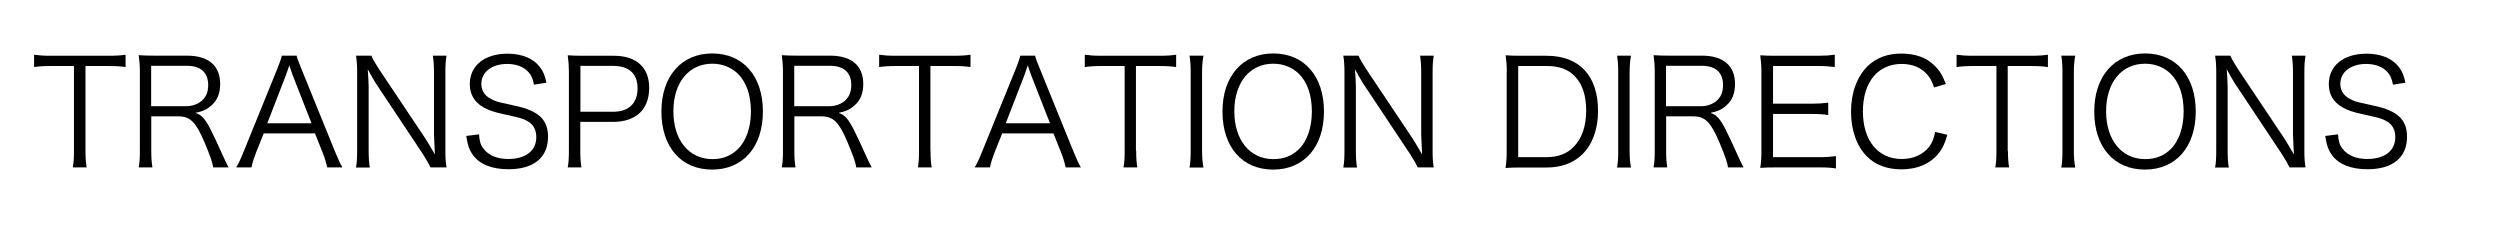
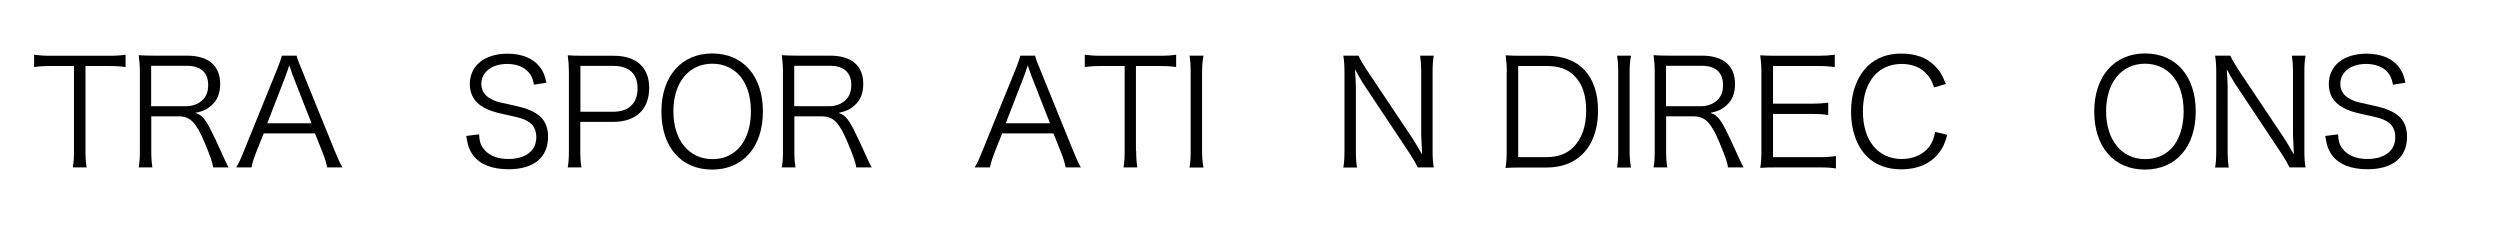
<svg xmlns="http://www.w3.org/2000/svg" version="1.1" id="レイヤー_1" x="0px" y="0px" width="217px" height="20px" viewBox="0 0 217 20" style="enable-background:new 0 0 217 20;" xml:space="preserve">
  <g>
    <path d="M7.42,13.09c0,0.62,0.03,0.98,0.1,1.44h-1.2c0.08-0.4,0.1-0.84,0.1-1.44V5.73H4.43c-0.65,0-1.05,0.03-1.47,0.09V4.75   c0.45,0.06,0.78,0.09,1.45,0.09h4.98c0.74,0,1.08-0.03,1.51-0.09v1.07c-0.42-0.06-0.79-0.09-1.51-0.09H7.42V13.09z" />
    <path d="M18.5,14.53c-0.04-0.38-0.22-0.91-0.75-2.18c-0.74-1.75-1.24-2.25-2.26-2.25h-2.36v2.99c0,0.65,0.03,0.98,0.1,1.44h-1.19   c0.08-0.46,0.1-0.8,0.1-1.43V6.26c0-0.55-0.03-0.96-0.1-1.47c0.45,0.03,0.8,0.04,1.39,0.04h2.81c1.85,0,2.87,0.87,2.87,2.45   c0,0.82-0.24,1.43-0.77,1.88c-0.37,0.33-0.69,0.49-1.38,0.64c0.52,0.15,0.84,0.5,1.3,1.4c0.31,0.6,0.61,1.26,1.01,2.14   c0.22,0.5,0.4,0.88,0.57,1.19H18.5z M16.15,9.22c0.57,0,1.1-0.2,1.44-0.55c0.33-0.32,0.48-0.74,0.48-1.29   c0-1.08-0.64-1.67-1.85-1.67h-3.1v3.51H16.15z" />
    <path d="M28.4,14.53c-0.1-0.46-0.24-0.91-0.4-1.3l-0.66-1.65h-4.45l-0.66,1.65c-0.19,0.49-0.31,0.85-0.4,1.3H20.5   c0.25-0.42,0.34-0.61,0.69-1.47l2.86-7.04c0.24-0.6,0.34-0.89,0.41-1.19h1.29c0.05,0.24,0.11,0.41,0.43,1.19l2.86,7.04   c0.32,0.77,0.48,1.14,0.68,1.47H28.4z M25.39,6.49c-0.04-0.1-0.04-0.11-0.28-0.82c-0.06,0.19-0.11,0.33-0.14,0.42   c-0.08,0.2-0.12,0.34-0.14,0.4l-1.63,4.21h3.84L25.39,6.49z" />
-     <path d="M32.24,4.84c0.11,0.29,0.28,0.57,0.65,1.15l4.03,6.03c0.14,0.22,0.52,0.84,0.83,1.39c-0.05-1.02-0.08-1.58-0.08-1.7V6.3   c0-0.62-0.03-1.02-0.1-1.47h1.19c-0.08,0.46-0.1,0.82-0.1,1.47v6.8c0,0.64,0.03,1.02,0.1,1.43h-1.39   c-0.18-0.37-0.32-0.62-0.66-1.15l-4.09-6.15c-0.1-0.15-0.52-0.88-0.7-1.22c0.05,0.6,0.08,1.22,0.08,1.56v5.45   c0,0.68,0.03,1.1,0.1,1.52H30.9c0.08-0.41,0.1-0.86,0.1-1.52V6.26c0-0.59-0.03-0.97-0.1-1.43H32.24z" />
    <path d="M46.35,7.35c-0.1-0.51-0.2-0.76-0.45-1.06c-0.41-0.48-1.06-0.74-1.89-0.74c-1.31,0-2.23,0.7-2.23,1.73   c0,0.66,0.36,1.14,1.11,1.44c0.34,0.14,0.36,0.14,1.82,0.46c2.04,0.43,2.86,1.21,2.86,2.69c0,1.8-1.24,2.82-3.43,2.82   c-1.43,0-2.49-0.42-3.07-1.21c-0.33-0.45-0.47-0.84-0.6-1.68l1.11-0.14c0.04,0.61,0.13,0.92,0.4,1.26   c0.42,0.56,1.19,0.88,2.13,0.88c1.52,0,2.44-0.71,2.44-1.9c0-0.62-0.25-1.1-0.74-1.37c-0.42-0.24-0.56-0.28-2.1-0.62   c-0.8-0.17-1.3-0.34-1.74-0.59c-0.79-0.45-1.19-1.12-1.19-2.02c0-1.61,1.29-2.64,3.27-2.64c1.26,0,2.25,0.41,2.82,1.17   c0.29,0.38,0.42,0.7,0.56,1.35L46.35,7.35z" />
    <path d="M49.28,14.53c0.08-0.46,0.1-0.83,0.1-1.43V6.25c0-0.52-0.03-0.92-0.1-1.45c0.46,0.03,0.82,0.04,1.4,0.04h2.6   c1.96,0,3.07,1.01,3.07,2.78c0,1.88-1.15,2.96-3.14,2.96h-2.84v2.51c0,0.61,0.03,1.01,0.1,1.44H49.28z M53.22,9.7   c1.35,0,2.12-0.73,2.12-2.03c0-1.28-0.74-1.95-2.12-1.95h-2.84V9.7H53.22z" />
    <path d="M66.22,9.68c0,3.07-1.72,5.04-4.41,5.04c-2.69,0-4.4-1.96-4.4-5.04c0-3.06,1.74-5.04,4.41-5.04   C64.51,4.64,66.22,6.61,66.22,9.68z M64.04,12.95c0.73-0.71,1.14-1.9,1.14-3.27c0-1.4-0.38-2.53-1.12-3.27   c-0.59-0.57-1.35-0.88-2.23-0.88c-2.04,0-3.38,1.63-3.38,4.13s1.35,4.15,3.39,4.15C62.71,13.82,63.46,13.52,64.04,12.95z" />
    <path d="M74.32,14.53c-0.04-0.38-0.22-0.91-0.75-2.18c-0.74-1.75-1.24-2.25-2.26-2.25h-2.36v2.99c0,0.65,0.03,0.98,0.1,1.44h-1.19   c0.08-0.46,0.1-0.8,0.1-1.43V6.26c0-0.55-0.03-0.96-0.1-1.47c0.45,0.03,0.8,0.04,1.39,0.04h2.81c1.85,0,2.87,0.87,2.87,2.45   c0,0.82-0.24,1.43-0.77,1.88c-0.37,0.33-0.69,0.49-1.38,0.64c0.52,0.15,0.84,0.5,1.3,1.4c0.31,0.6,0.61,1.26,1.01,2.14   c0.22,0.5,0.4,0.88,0.57,1.19H74.32z M71.97,9.22c0.57,0,1.1-0.2,1.44-0.55c0.33-0.32,0.48-0.74,0.48-1.29   c0-1.08-0.64-1.67-1.85-1.67h-3.1v3.51H71.97z" />
-     <path d="M80.77,13.09c0,0.62,0.03,0.98,0.1,1.44h-1.2c0.08-0.4,0.1-0.84,0.1-1.44V5.73h-1.99c-0.65,0-1.05,0.03-1.47,0.09V4.75   c0.45,0.06,0.78,0.09,1.45,0.09h4.98c0.74,0,1.08-0.03,1.5-0.09v1.07c-0.42-0.06-0.79-0.09-1.5-0.09h-1.98V13.09z" />
    <path d="M92.5,14.53c-0.1-0.46-0.24-0.91-0.4-1.3l-0.66-1.65h-4.45l-0.66,1.65c-0.19,0.49-0.31,0.85-0.4,1.3H84.6   c0.25-0.42,0.34-0.61,0.69-1.47l2.86-7.04c0.24-0.6,0.34-0.89,0.41-1.19h1.29c0.05,0.24,0.11,0.41,0.43,1.19l2.86,7.04   c0.32,0.77,0.48,1.14,0.68,1.47H92.5z M89.49,6.49c-0.04-0.1-0.04-0.11-0.28-0.82c-0.06,0.19-0.11,0.33-0.14,0.42   c-0.08,0.2-0.11,0.34-0.14,0.4l-1.63,4.21h3.84L89.49,6.49z" />
    <path d="M98.62,13.09c0,0.62,0.03,0.98,0.1,1.44h-1.2c0.08-0.4,0.1-0.84,0.1-1.44V5.73h-1.99c-0.65,0-1.05,0.03-1.47,0.09V4.75   c0.45,0.06,0.78,0.09,1.45,0.09h4.97c0.74,0,1.08-0.03,1.51-0.09v1.07c-0.42-0.06-0.79-0.09-1.51-0.09h-1.98V13.09z" />
    <path d="M104.46,4.84c-0.08,0.42-0.12,0.89-0.12,1.43v6.84c0,0.56,0.04,1,0.12,1.43h-1.21c0.08-0.47,0.1-0.79,0.1-1.43V6.26   c0-0.64-0.03-0.97-0.1-1.43H104.46z" />
-     <path d="M114.92,9.68c0,3.07-1.72,5.04-4.41,5.04s-4.4-1.96-4.4-5.04c0-3.06,1.74-5.04,4.41-5.04   C113.21,4.64,114.92,6.61,114.92,9.68z M112.74,12.95c0.73-0.71,1.13-1.9,1.13-3.27c0-1.4-0.38-2.53-1.12-3.27   c-0.59-0.57-1.35-0.88-2.23-0.88c-2.04,0-3.38,1.63-3.38,4.13s1.35,4.15,3.39,4.15C111.41,13.82,112.17,13.52,112.74,12.95z" />
    <path d="M117.93,4.84c0.11,0.29,0.28,0.57,0.65,1.15l4.03,6.03c0.14,0.22,0.52,0.84,0.83,1.39c-0.05-1.02-0.08-1.58-0.08-1.7V6.3   c0-0.62-0.03-1.02-0.1-1.47h1.19c-0.08,0.46-0.1,0.82-0.1,1.47v6.8c0,0.64,0.03,1.02,0.1,1.43h-1.39   c-0.18-0.37-0.32-0.62-0.66-1.15l-4.09-6.15c-0.1-0.15-0.52-0.88-0.7-1.22c0.05,0.6,0.08,1.22,0.08,1.56v5.45   c0,0.68,0.03,1.1,0.1,1.52h-1.19c0.08-0.41,0.1-0.86,0.1-1.52V6.26c0-0.59-0.03-0.97-0.1-1.43H117.93z" />
    <path d="M130.79,6.25c0-0.55-0.03-0.92-0.1-1.45c0.45,0.03,0.79,0.04,1.4,0.04h2.16c2.84,0,4.46,1.74,4.46,4.78   c0,1.59-0.48,2.92-1.37,3.78c-0.76,0.75-1.82,1.14-3.1,1.14h-2.16c-0.61,0-0.96,0.01-1.4,0.04c0.08-0.5,0.1-0.88,0.1-1.52V6.25z    M134.22,13.64c1.01,0,1.81-0.29,2.39-0.91c0.7-0.71,1.07-1.8,1.07-3.11c0-1.33-0.33-2.35-1.01-3.02c-0.56-0.59-1.35-0.87-2.4-0.87   h-2.49v7.91H134.22z" />
    <path d="M141.57,4.84c-0.08,0.42-0.12,0.89-0.12,1.43v6.84c0,0.56,0.04,1,0.12,1.43h-1.21c0.08-0.47,0.1-0.79,0.1-1.43V6.26   c0-0.64-0.03-0.97-0.1-1.43H141.57z" />
    <path d="M149.99,14.53c-0.04-0.38-0.22-0.91-0.75-2.18c-0.74-1.75-1.24-2.25-2.26-2.25h-2.36v2.99c0,0.65,0.03,0.98,0.1,1.44h-1.19   c0.08-0.46,0.1-0.8,0.1-1.43V6.26c0-0.55-0.03-0.96-0.1-1.47c0.45,0.03,0.8,0.04,1.39,0.04h2.81c1.85,0,2.87,0.87,2.87,2.45   c0,0.82-0.24,1.43-0.76,1.88c-0.37,0.33-0.69,0.49-1.38,0.64c0.52,0.15,0.84,0.5,1.3,1.4c0.31,0.6,0.61,1.26,1.01,2.14   c0.22,0.5,0.4,0.88,0.57,1.19H149.99z M147.64,9.22c0.57,0,1.1-0.2,1.44-0.55c0.33-0.32,0.48-0.74,0.48-1.29   c0-1.08-0.64-1.67-1.85-1.67h-3.1v3.51H147.64z" />
    <path d="M159.36,14.62c-0.41-0.06-0.75-0.09-1.43-0.09h-3.74c-0.61,0-0.97,0.01-1.4,0.04c0.08-0.49,0.1-0.87,0.1-1.52v-6.8   c0-0.55-0.03-0.89-0.1-1.45c0.45,0.03,0.79,0.04,1.4,0.04h3.64c0.56,0,0.99-0.03,1.43-0.09v1.07c-0.45-0.06-0.79-0.09-1.43-0.09   h-3.93v3.27h3.36c0.56,0,0.94-0.03,1.43-0.09v1.07c-0.43-0.06-0.77-0.09-1.43-0.09h-3.36v3.75h4.04c0.59,0,0.94-0.03,1.42-0.09   V14.62z" />
    <path d="M167.88,7.59c-0.19-0.55-0.33-0.82-0.6-1.12c-0.51-0.6-1.28-0.92-2.21-0.92c-2.07,0-3.37,1.58-3.37,4.12   c0,2.53,1.31,4.13,3.37,4.13c1.01,0,1.86-0.38,2.39-1.07c0.27-0.37,0.39-0.69,0.51-1.28l1.06,0.25c-0.22,0.75-0.38,1.11-0.69,1.52   c-0.71,0.96-1.88,1.48-3.3,1.48c-1.22,0-2.26-0.38-2.99-1.12c-0.89-0.89-1.38-2.28-1.38-3.88c0-1.65,0.51-3.04,1.45-3.97   c0.74-0.71,1.71-1.08,2.92-1.08c1.2,0,2.17,0.34,2.86,1.03c0.45,0.43,0.69,0.82,1,1.61L167.88,7.59z" />
-     <path d="M174.29,13.09c0,0.62,0.03,0.98,0.1,1.44h-1.2c0.08-0.4,0.1-0.84,0.1-1.44V5.73h-1.99c-0.65,0-1.05,0.03-1.47,0.09V4.75   c0.45,0.06,0.78,0.09,1.45,0.09h4.97c0.74,0,1.08-0.03,1.51-0.09v1.07c-0.42-0.06-0.79-0.09-1.51-0.09h-1.98V13.09z" />
-     <path d="M180.13,4.84c-0.08,0.42-0.12,0.89-0.12,1.43v6.84c0,0.56,0.04,1,0.12,1.43h-1.21c0.08-0.47,0.1-0.79,0.1-1.43V6.26   c0-0.64-0.03-0.97-0.1-1.43H180.13z" />
    <path d="M190.59,9.68c0,3.07-1.72,5.04-4.41,5.04s-4.4-1.96-4.4-5.04c0-3.06,1.74-5.04,4.41-5.04   C188.88,4.64,190.59,6.61,190.59,9.68z M188.41,12.95c0.73-0.71,1.13-1.9,1.13-3.27c0-1.4-0.38-2.53-1.12-3.27   c-0.59-0.57-1.35-0.88-2.23-0.88c-2.04,0-3.38,1.63-3.38,4.13s1.35,4.15,3.39,4.15C187.08,13.82,187.83,13.52,188.41,12.95z" />
    <path d="M193.6,4.84c0.12,0.29,0.28,0.57,0.65,1.15l4.03,6.03c0.14,0.22,0.52,0.84,0.83,1.39c-0.05-1.02-0.08-1.58-0.08-1.7V6.3   c0-0.62-0.03-1.02-0.1-1.47h1.19c-0.08,0.46-0.1,0.82-0.1,1.47v6.8c0,0.64,0.03,1.02,0.1,1.43h-1.39   c-0.18-0.37-0.32-0.62-0.66-1.15l-4.09-6.15c-0.1-0.15-0.52-0.88-0.7-1.22c0.05,0.6,0.08,1.22,0.08,1.56v5.45   c0,0.68,0.03,1.1,0.1,1.52h-1.19c0.08-0.41,0.1-0.86,0.1-1.52V6.26c0-0.59-0.03-0.97-0.1-1.43H193.6z" />
    <path d="M207.71,7.35c-0.1-0.51-0.2-0.76-0.45-1.06c-0.41-0.48-1.06-0.74-1.89-0.74c-1.31,0-2.23,0.7-2.23,1.73   c0,0.66,0.36,1.14,1.11,1.44c0.34,0.14,0.36,0.14,1.82,0.46c2.04,0.43,2.86,1.21,2.86,2.69c0,1.8-1.24,2.82-3.43,2.82   c-1.43,0-2.49-0.42-3.07-1.21c-0.33-0.45-0.47-0.84-0.6-1.68l1.11-0.14c0.04,0.61,0.13,0.92,0.4,1.26   c0.42,0.56,1.19,0.88,2.13,0.88c1.52,0,2.44-0.71,2.44-1.9c0-0.62-0.25-1.1-0.74-1.37c-0.42-0.24-0.56-0.28-2.11-0.62   c-0.8-0.17-1.3-0.34-1.73-0.59c-0.79-0.45-1.19-1.12-1.19-2.02c0-1.61,1.29-2.64,3.27-2.64c1.26,0,2.25,0.41,2.82,1.17   c0.29,0.38,0.42,0.7,0.56,1.35L207.71,7.35z" />
  </g>
</svg>